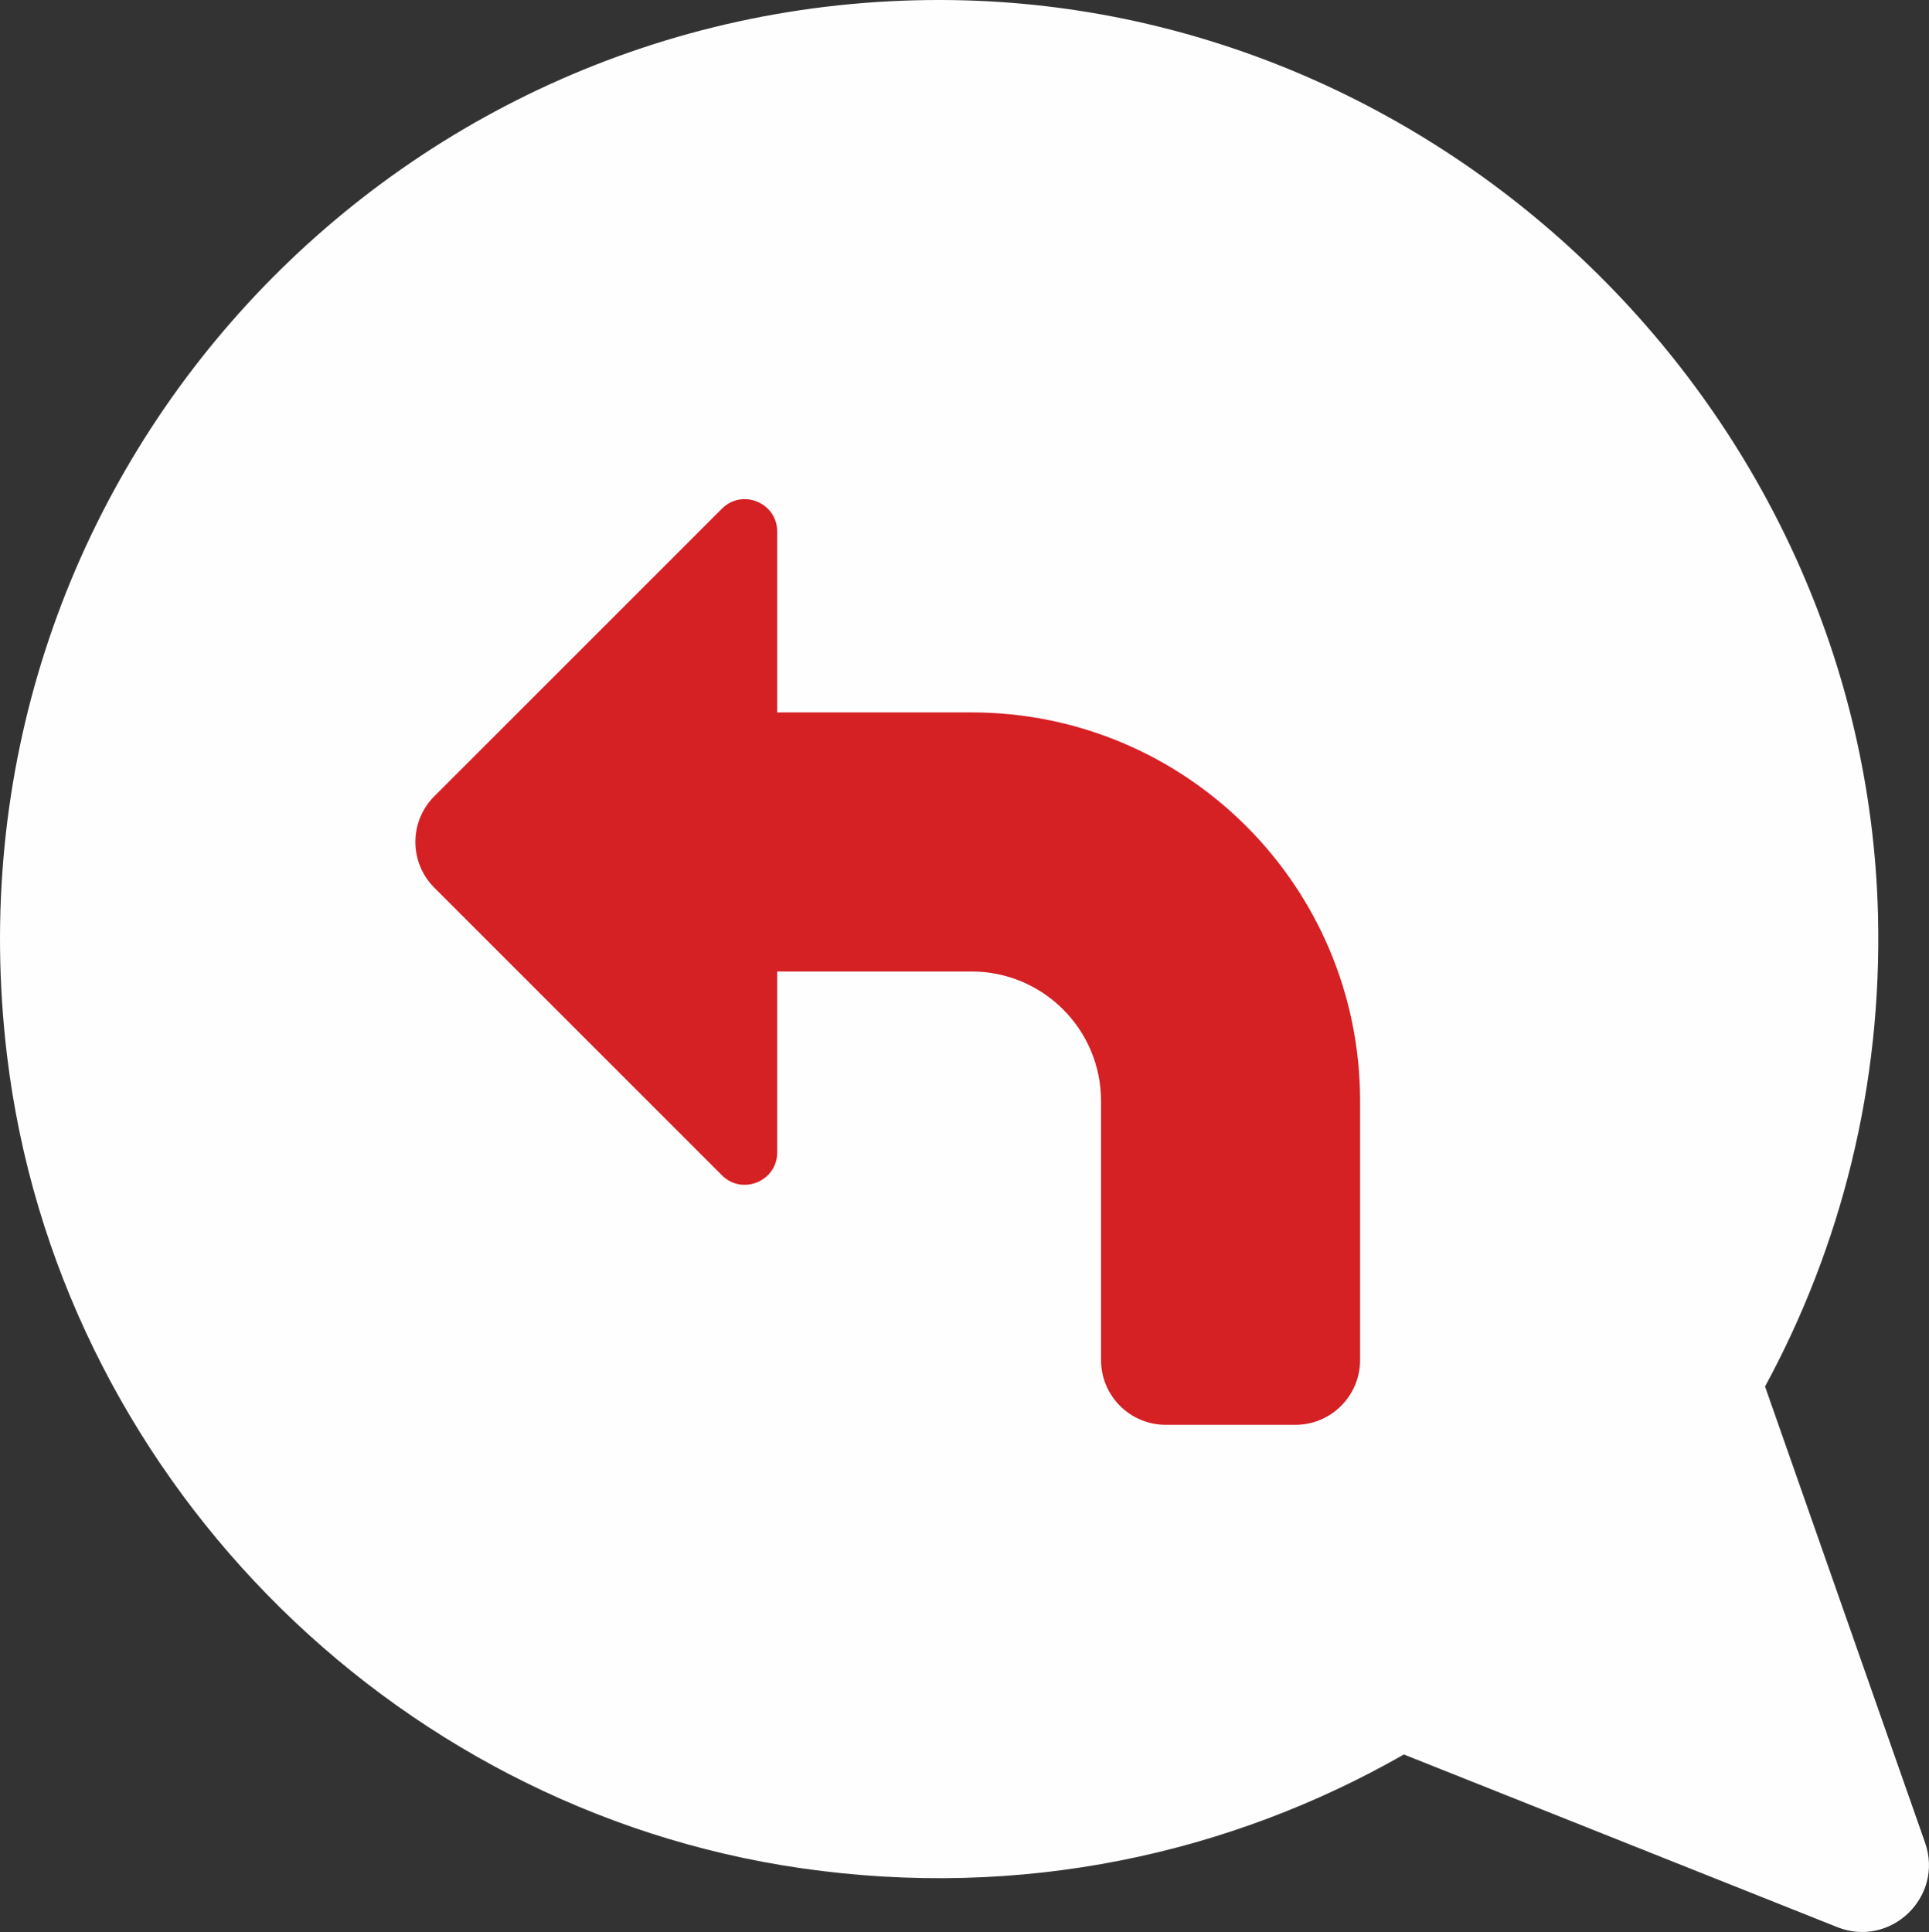
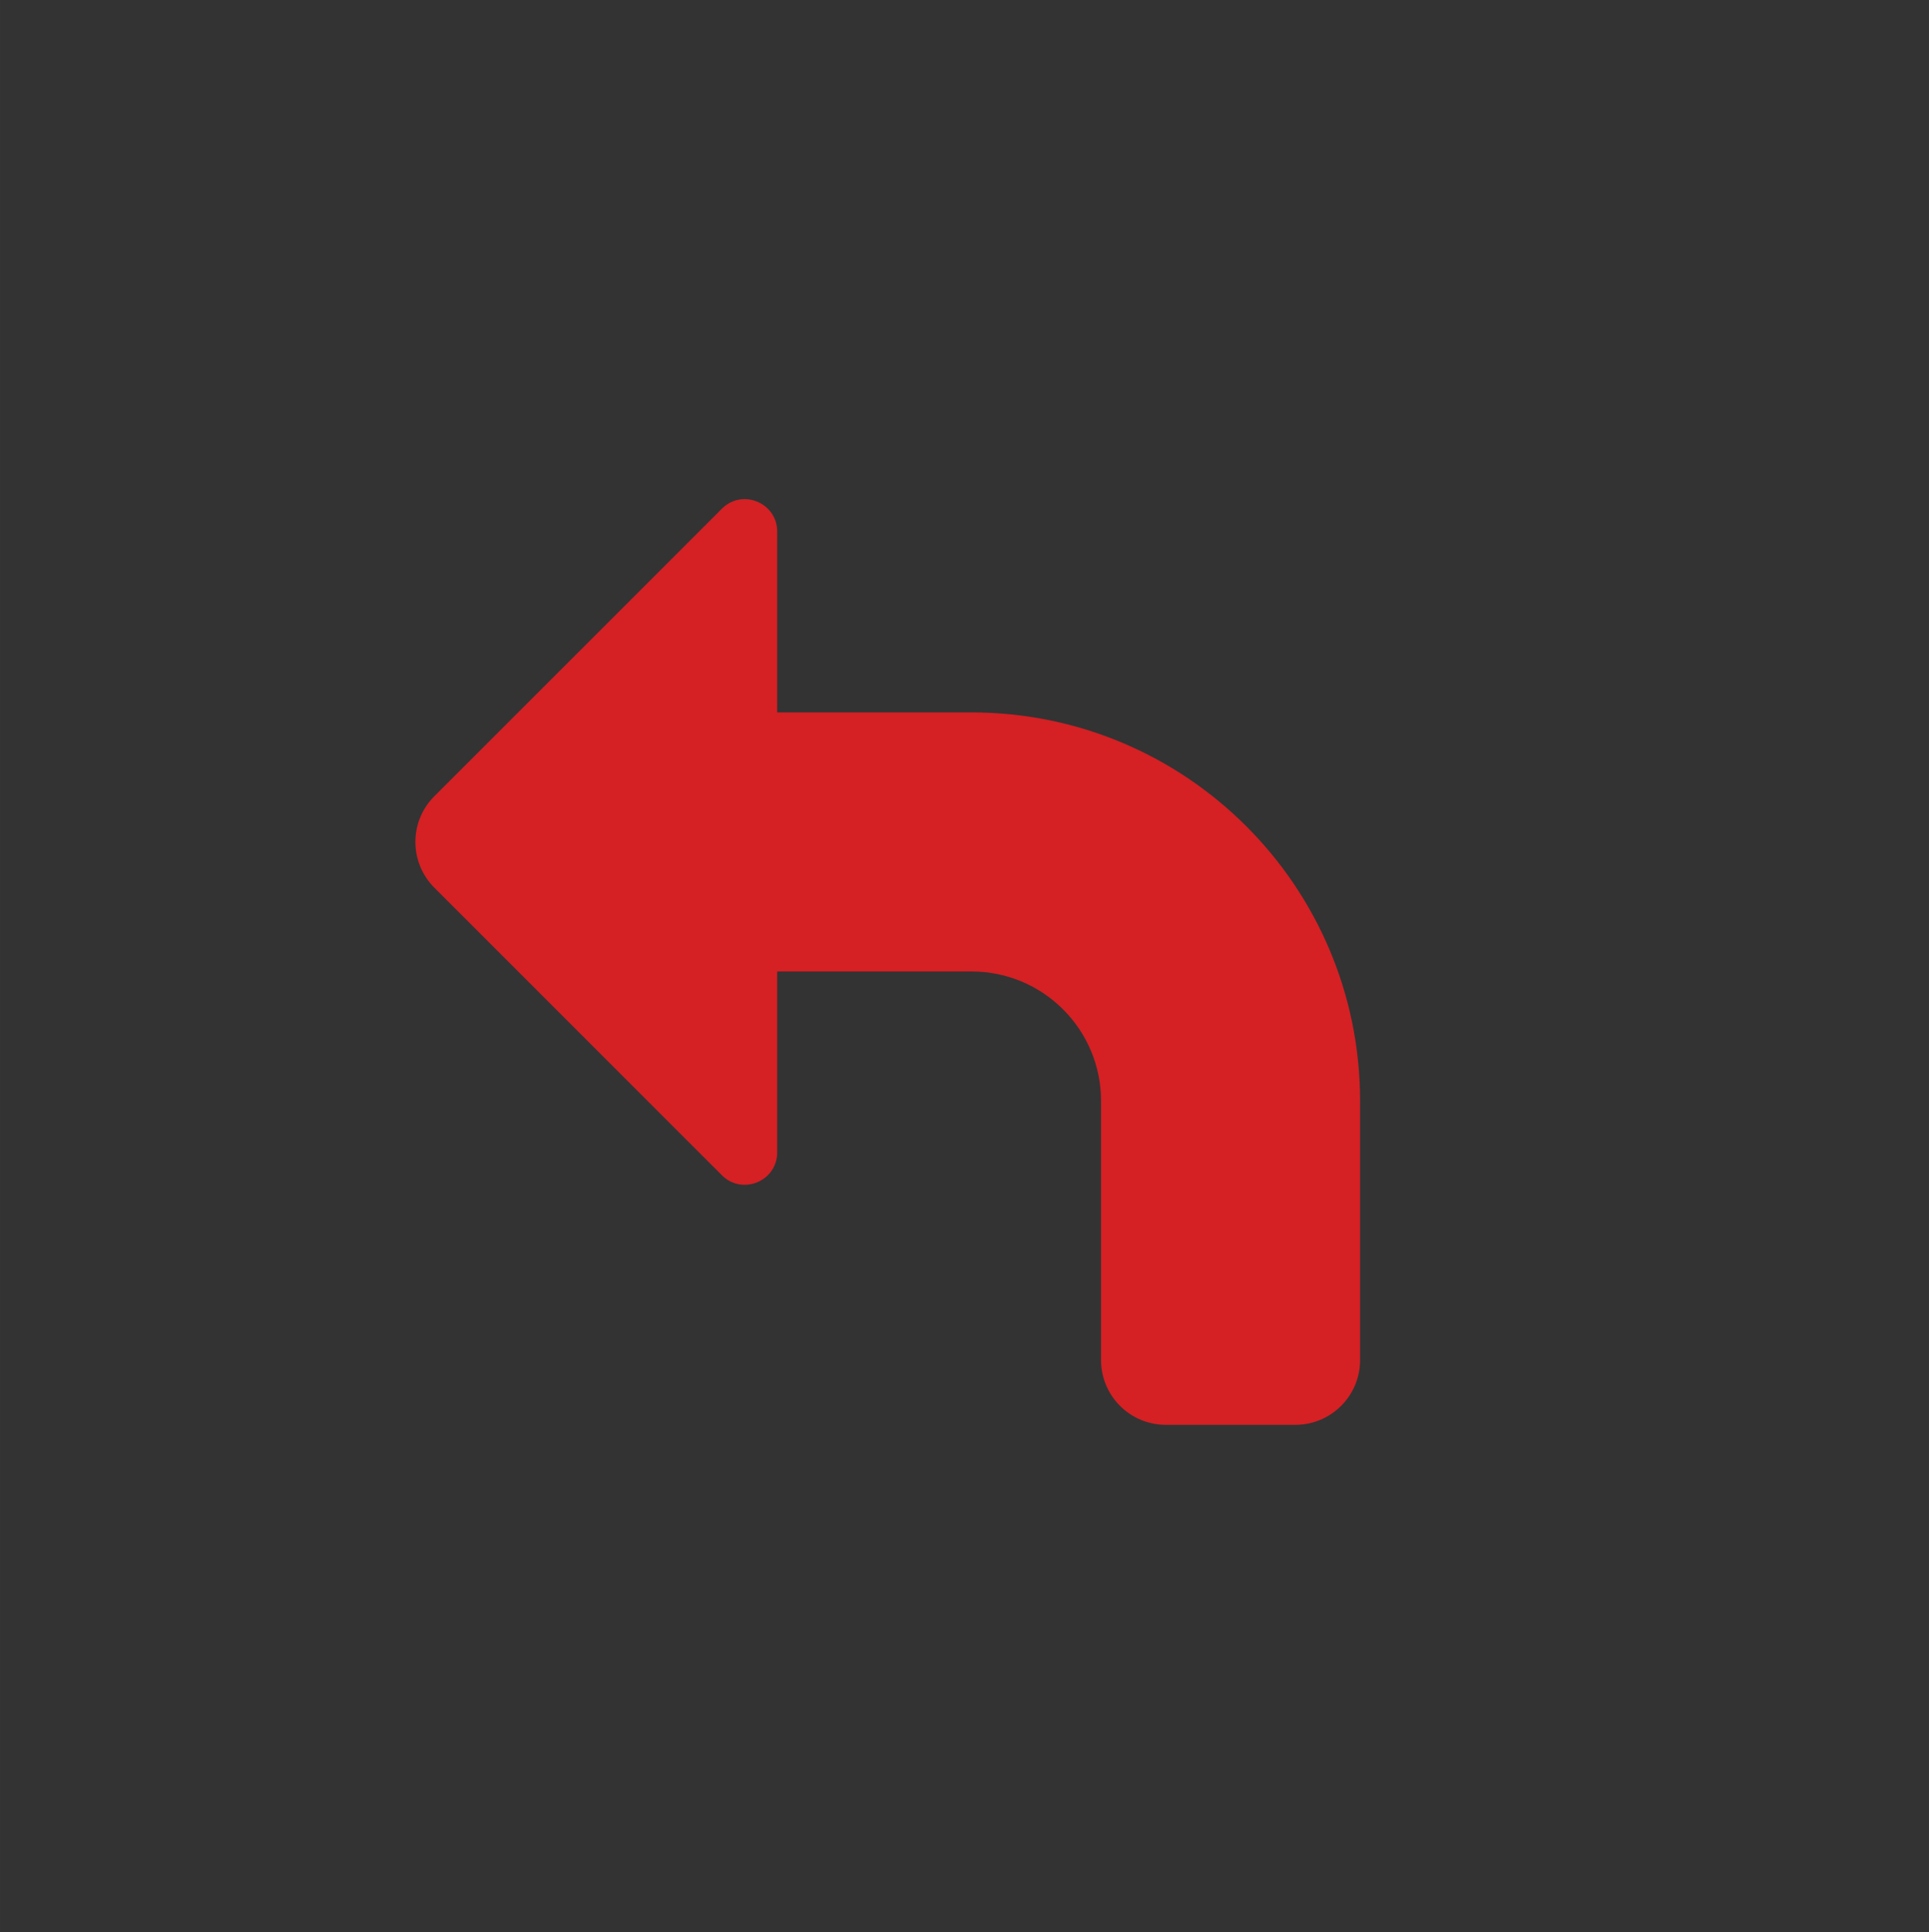
<svg xmlns="http://www.w3.org/2000/svg" xml:space="preserve" width="84.054mm" height="84.189mm" style="shape-rendering:geometricPrecision; text-rendering:geometricPrecision; image-rendering:optimizeQuality; fill-rule:evenodd; clip-rule:evenodd" viewBox="0 0 1116.4 1118.2">
  <rect x="0" y="0" width="1116.4" height="1118.2" fill="#333333" stroke="none" />
  <defs>
    <style type="text/css">  .fil0 {fill:#FEFEFE;fill-rule:nonzero} .fil1 {fill:#D52024;fill-rule:nonzero}  </style>
  </defs>
  <g id="Слой_x0020_1">
-     <path class="fil0" d="M1114.14 1066.52l-92.62 -264.04c43.89,-80.89 67.88,-174.15 65.37,-273.23 -7.46,-290.43 -251.64,-528.61 -542.14,-529.25 -322.97,-0.71 -580.49,280.27 -540.68,611 28.9,240.28 220.3,435.8 459.82,470.32 127.79,18.4 248.04,-8.43 348.61,-65.86l250.77 99.9c30.85,12.3 61.85,-17.47 50.86,-48.84z" />
    <path class="fil1" d="M412.31 412.33l0 149.94 149.94 0c41.42,0 74.97,33.55 74.97,74.97l0 149.94c0,20.69 16.79,37.48 37.48,37.48l74.97 0c20.69,0 37.48,-16.79 37.48,-37.48l0 -149.94c0,-124.22 -100.68,-224.91 -224.91,-224.91l-149.94 -0z" />
    <path class="fil1" d="M417.79 680.2l-166.39 -166.39c-14.66,-14.66 -14.66,-38.39 0,-53l166.39 -166.39c11.81,-11.81 32.01,-3.45 32.01,13.23l0 359.33c0,16.68 -20.2,25.04 -32.01,13.23z" />
  </g>
</svg>